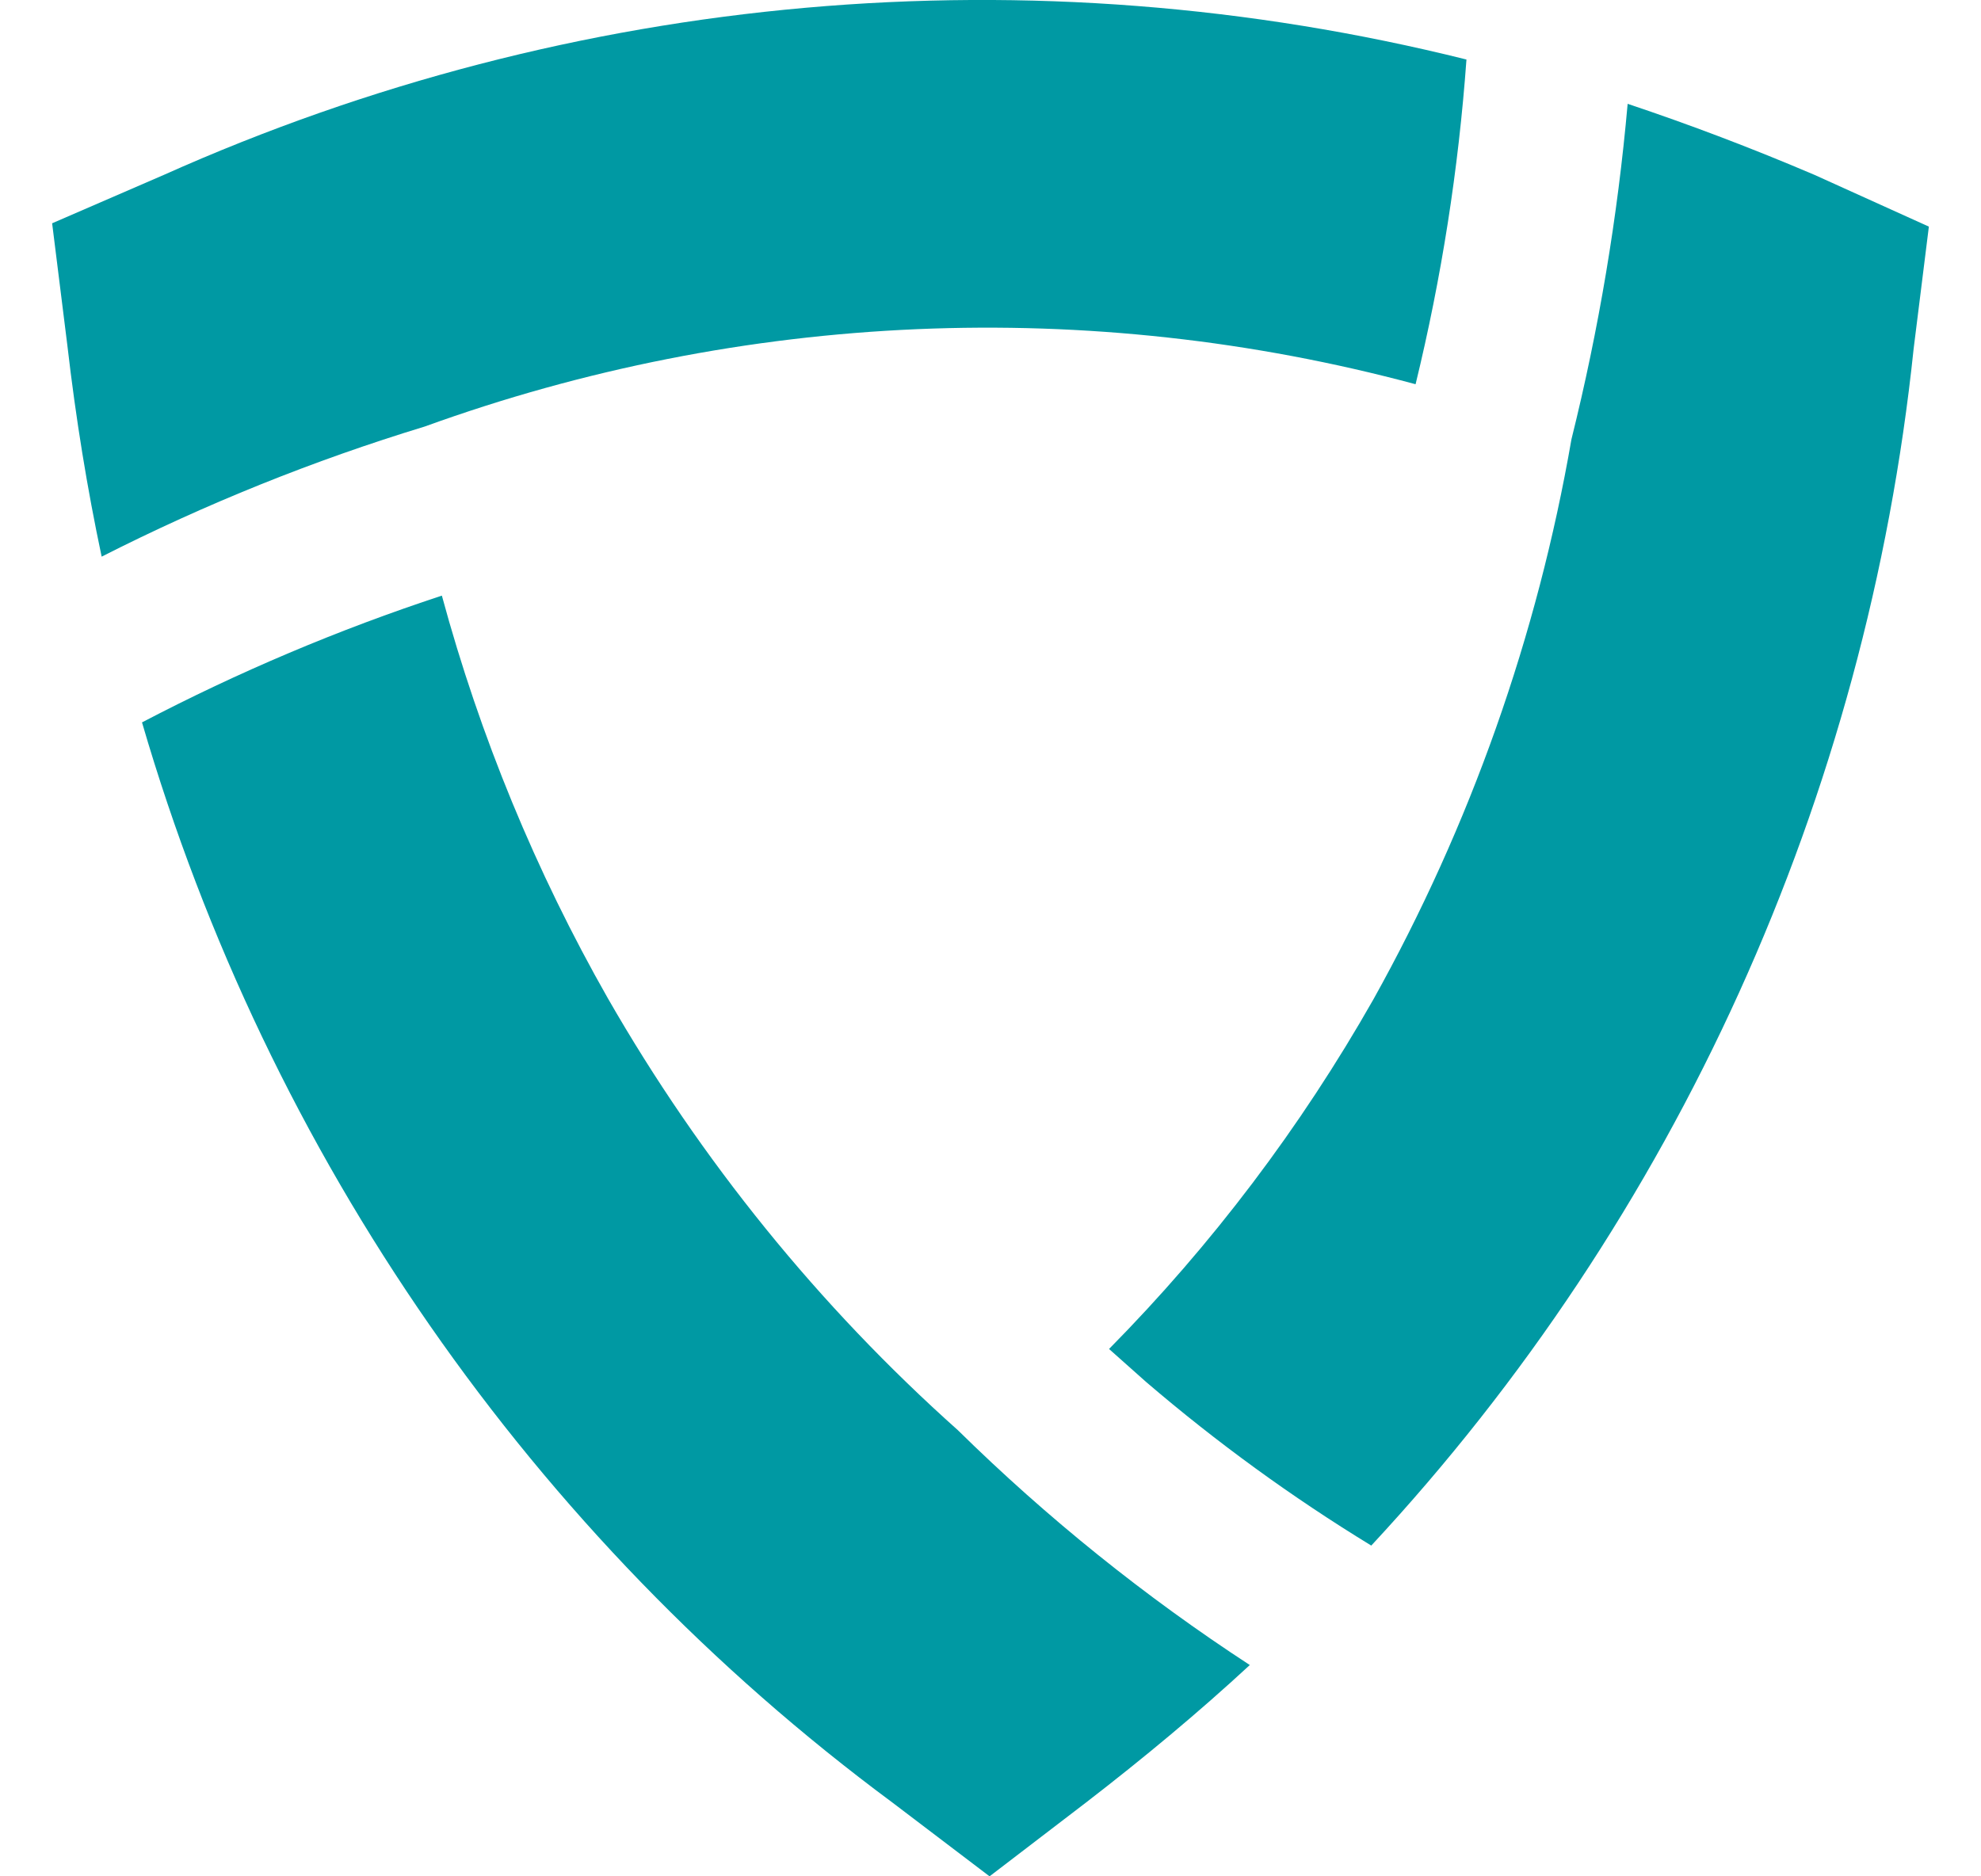
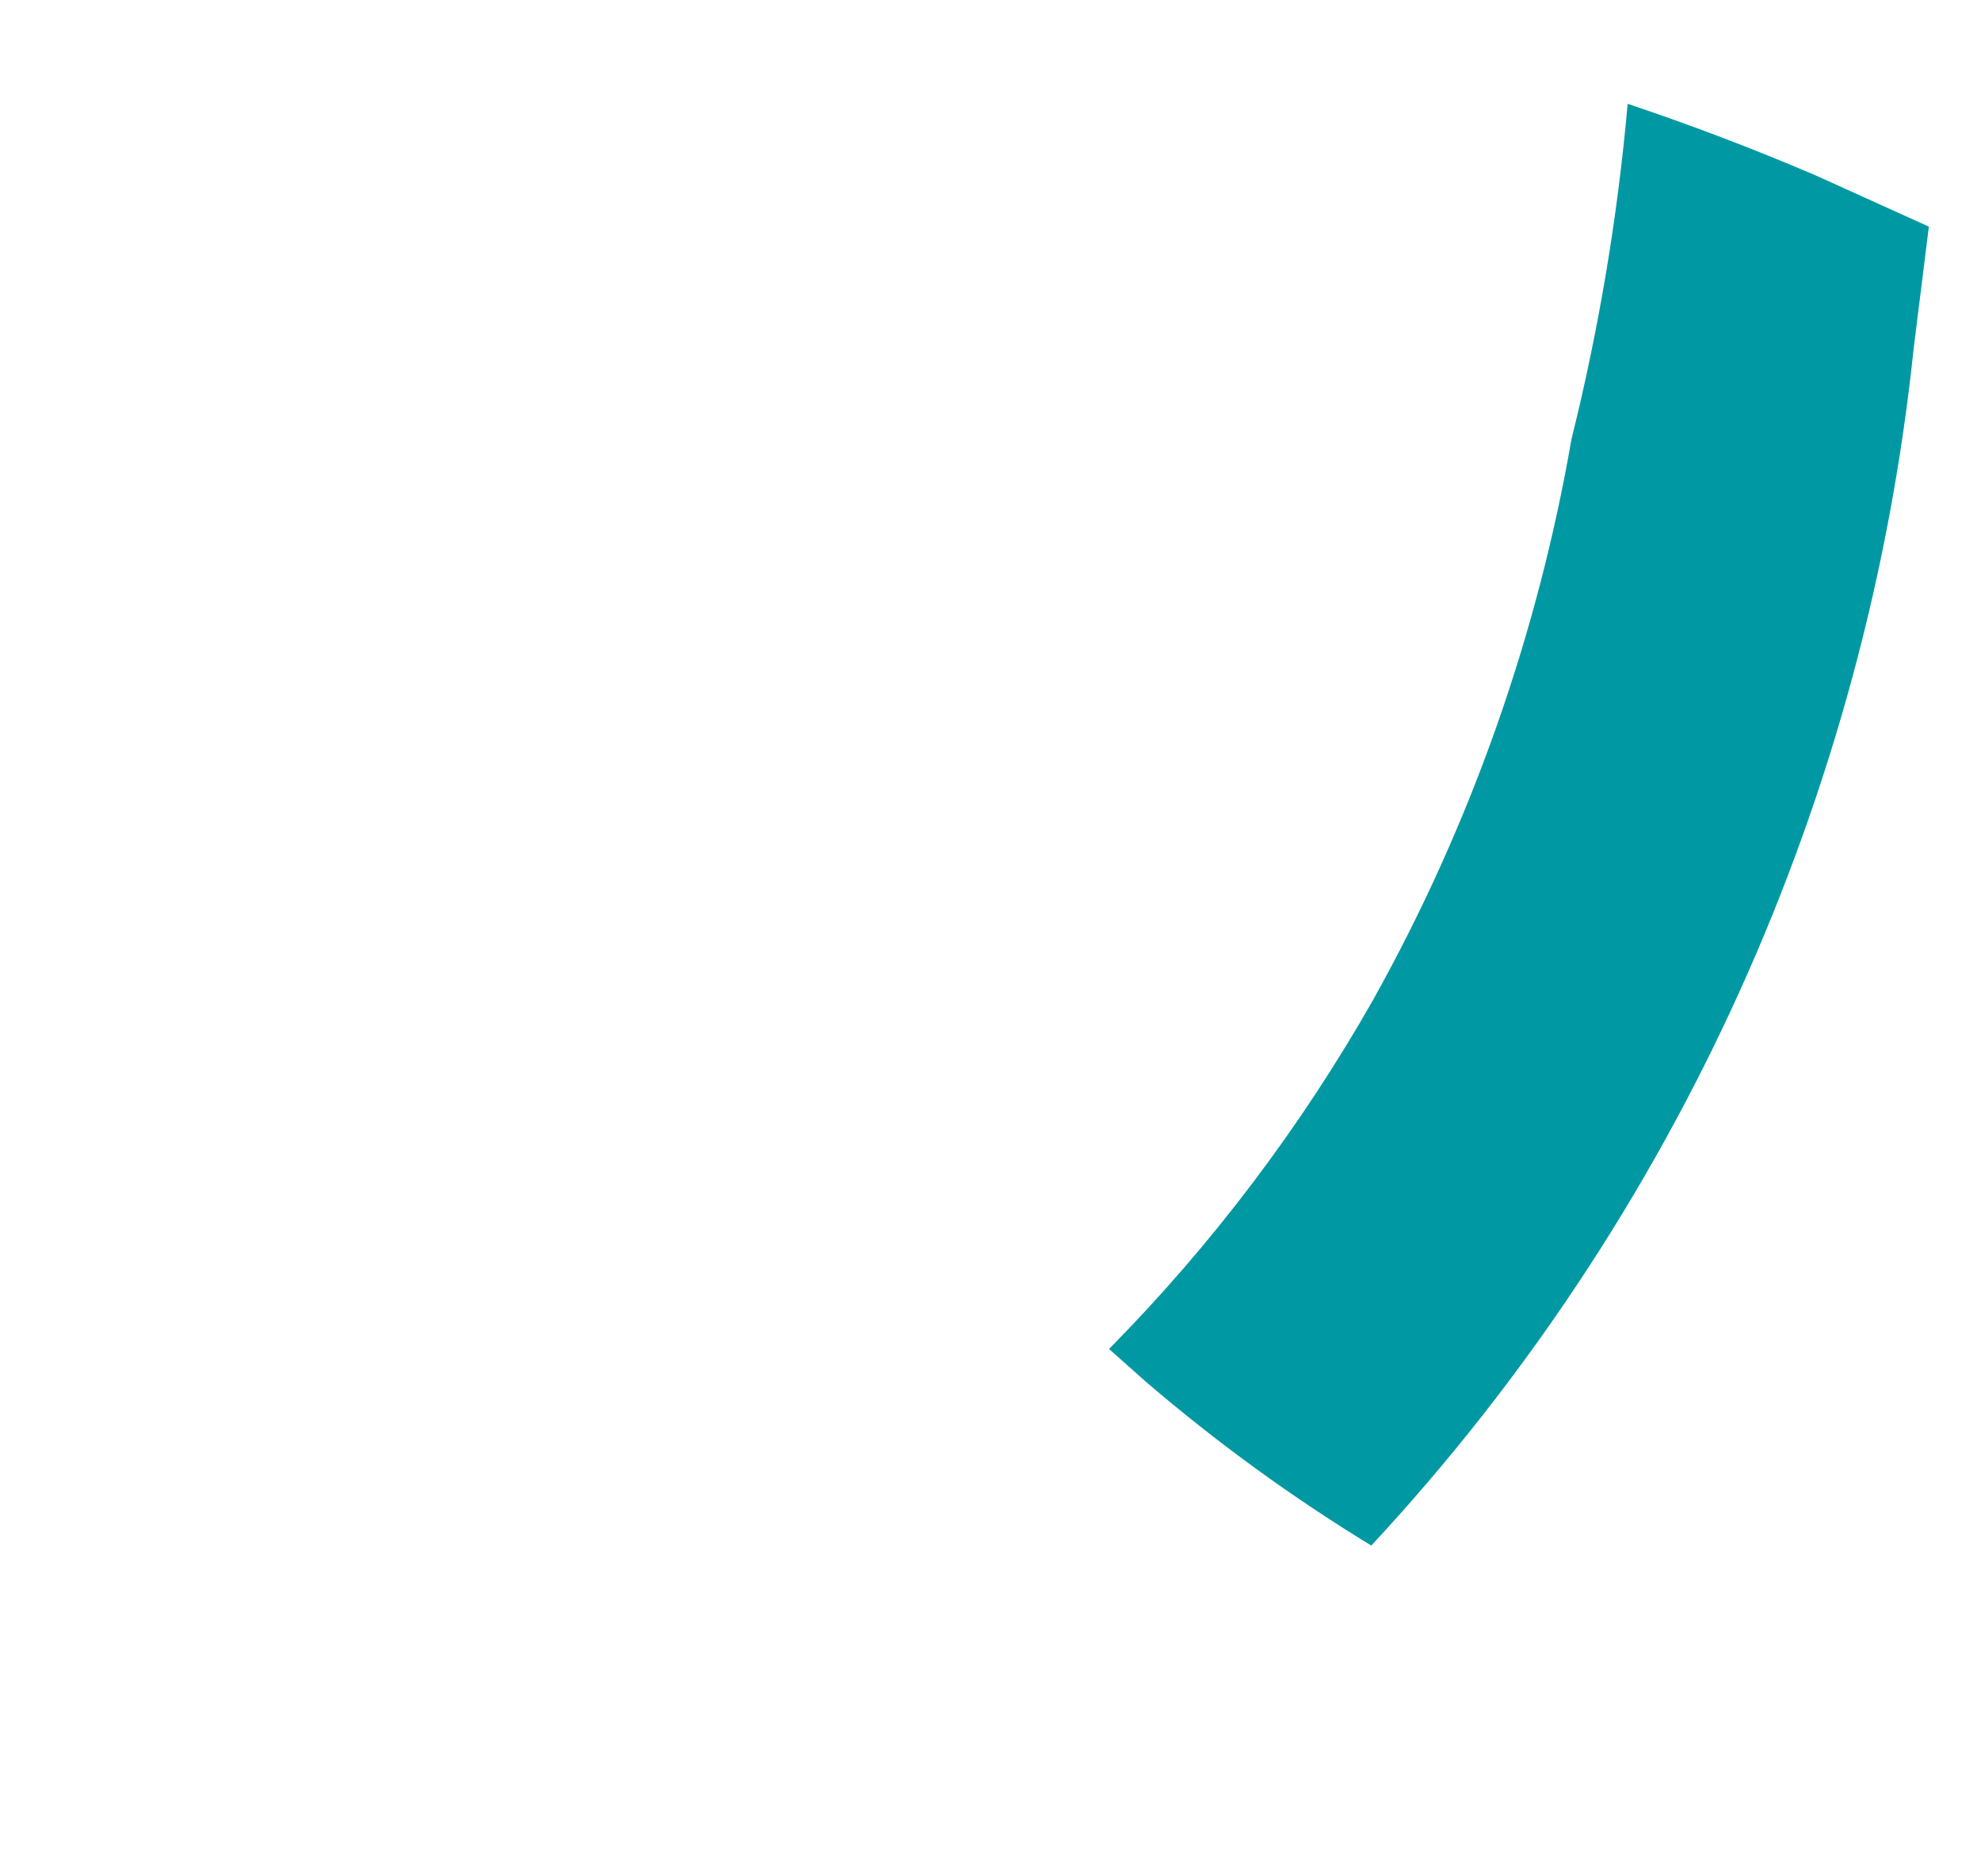
<svg xmlns="http://www.w3.org/2000/svg" width="19" height="18" viewBox="0 0 19 18" fill="none">
-   <path d="M0.975 5.34C1.971 4.834 3.007 4.417 4.073 4.092C7.128 2.985 10.442 2.843 13.577 3.686C13.826 2.664 13.989 1.622 14.065 0.571C9.894 -0.47 5.501 -0.081 1.571 1.678L0.5 2.142L0.646 3.313C0.728 4.021 0.836 4.684 0.975 5.34Z" fill="#0099A3" />
  <path d="M17.404 1.678C16.802 1.421 16.206 1.195 15.611 0.996C15.515 2.081 15.335 3.157 15.072 4.214C14.745 6.102 14.102 7.92 13.172 9.588C12.476 10.814 11.623 11.942 10.637 12.941L10.992 13.257C11.67 13.838 12.392 14.363 13.152 14.827C16.076 11.681 17.904 7.647 18.354 3.345L18.5 2.174L17.404 1.678Z" fill="#0099A3" />
-   <path d="M9.187 13.72C7.855 12.531 6.721 11.131 5.829 9.575C5.139 8.362 4.604 7.064 4.238 5.714C3.249 6.039 2.287 6.446 1.362 6.93C2.576 11.093 5.106 14.734 8.559 17.292L9.491 18L10.416 17.292C10.967 16.867 11.493 16.43 11.987 15.973C10.983 15.318 10.044 14.563 9.187 13.72Z" fill="#0099A3" />
</svg>